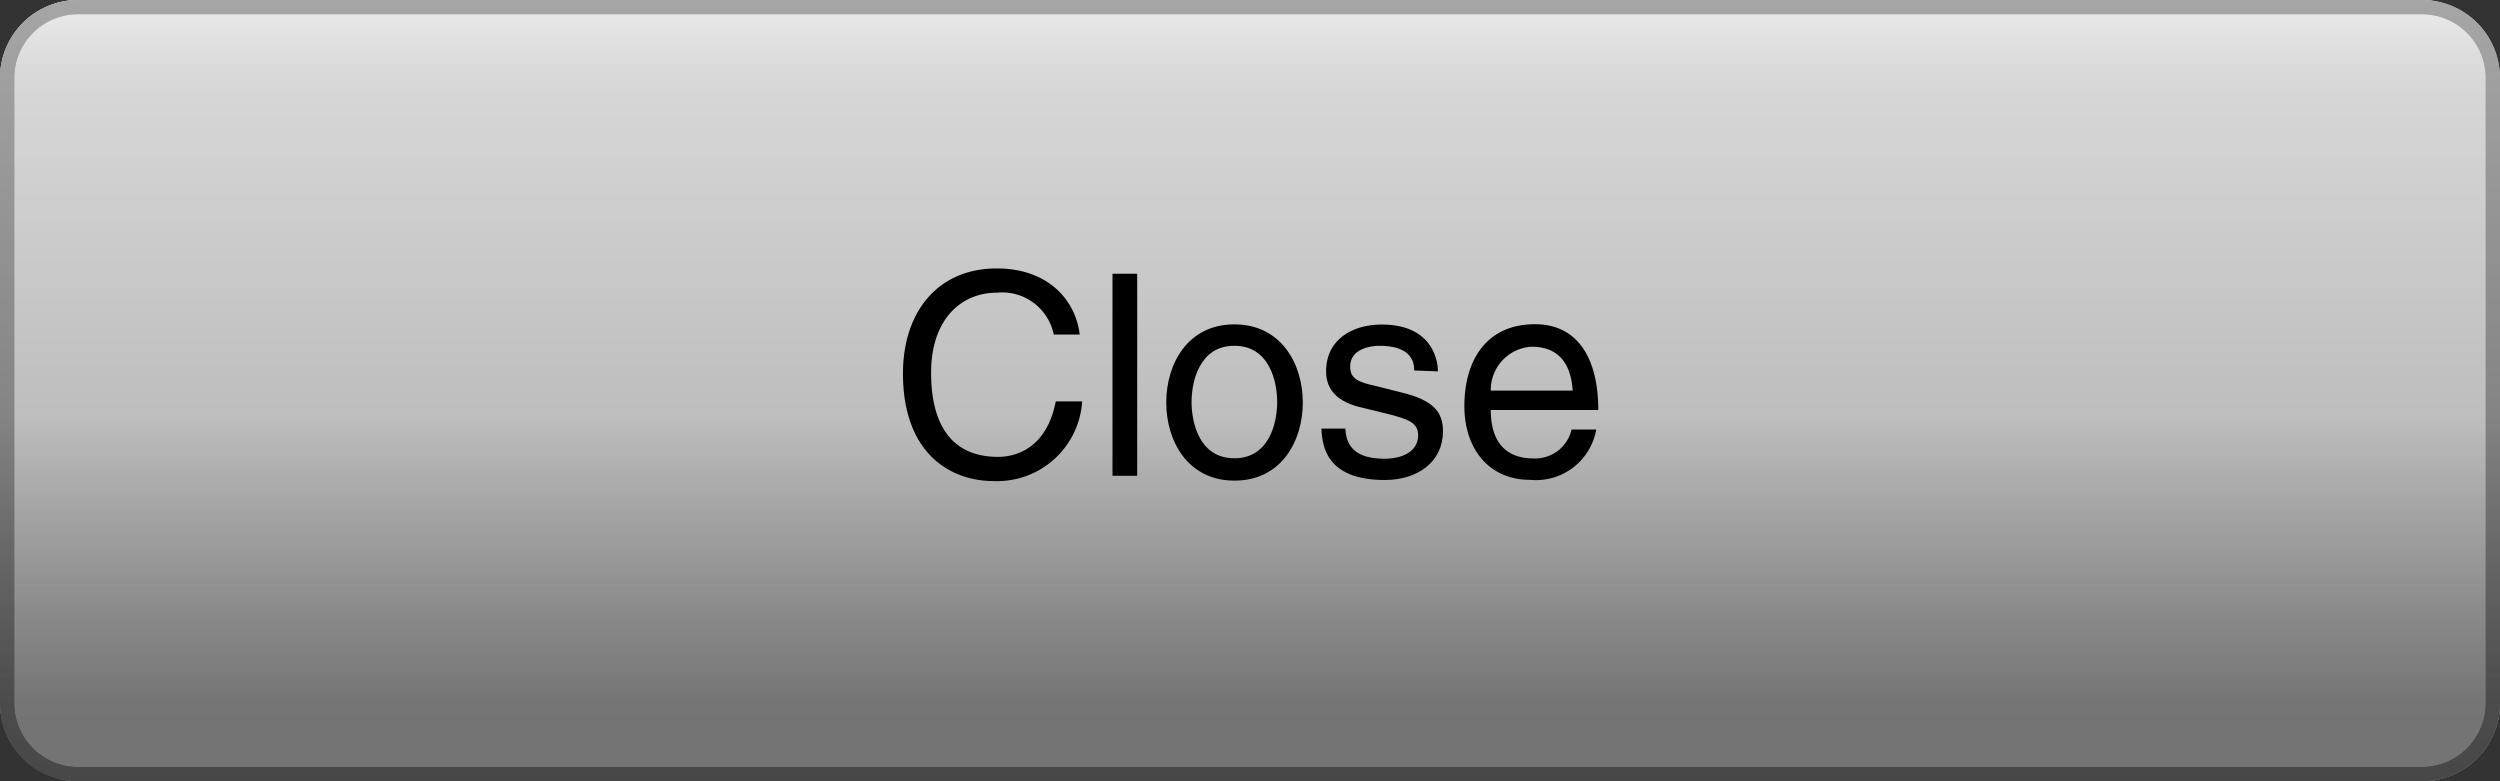
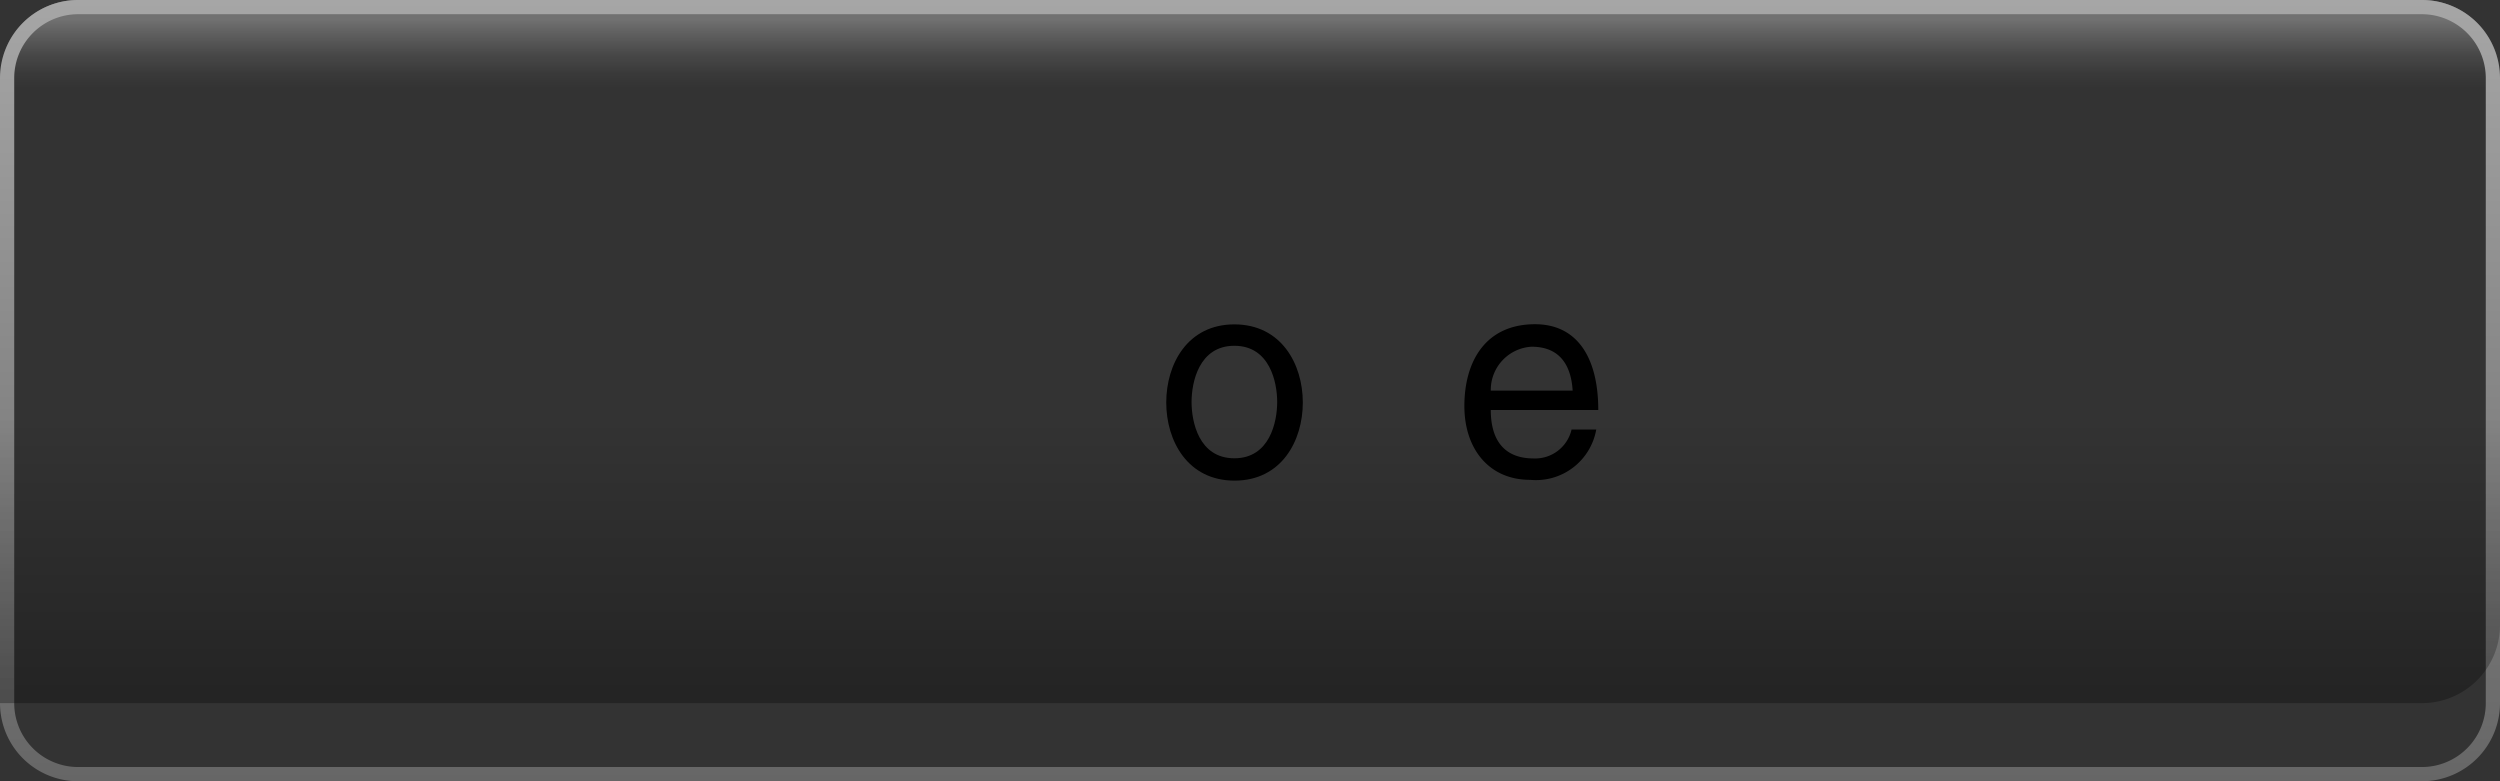
<svg xmlns="http://www.w3.org/2000/svg" viewBox="0 0 160 50">
  <rect x="0" y="0" width="160" height="50" fill="#333333" stroke="none" />
  <defs>
    <style>.a{isolation:isolate;}.b{fill:url(#a);}.c{fill:url(#b);}.d{fill:url(#c);}.e{mix-blend-mode:multiply;}.f{fill:url(#e);}</style>
    <linearGradient id="a" x1="80" y1="-3.75" x2="80" y2="46.25" gradientUnits="userSpaceOnUse">
      <stop offset="0" stop-color="#e2e2e2" />
      <stop offset="1" stop-color="#a6a6a6" />
    </linearGradient>
    <linearGradient id="b" x1="80" x2="80" y2="50" gradientUnits="userSpaceOnUse">
      <stop offset="0" stop-color="#a6a6a6" />
      <stop offset="1" stop-color="#666" />
    </linearGradient>
    <linearGradient id="c" x1="80" y1="0.52" x2="80" y2="5.62" gradientUnits="userSpaceOnUse">
      <stop offset="0.15" stop-color="#fff" stop-opacity="0.3" />
      <stop offset="0.31" stop-color="#fff" stop-opacity="0.22" />
      <stop offset="0.59" stop-color="#fff" stop-opacity="0.1" />
      <stop offset="0.83" stop-color="#fff" stop-opacity="0.03" />
      <stop offset="1" stop-color="#fff" stop-opacity="0" />
    </linearGradient>
    <linearGradient id="e" x1="80" y1="50" x2="80" y2="22.68" gradientUnits="userSpaceOnUse">
      <stop offset="0.19" stop-opacity="0.3" />
      <stop offset="0.85" stop-opacity="0" />
    </linearGradient>
  </defs>
  <title>en-chiudi</title>
  <g class="a">
-     <rect class="b" width="160" height="50" rx="5" ry="5" />
-     <path class="c" d="M155,.91A4.09,4.09,0,0,1,159.09,5V45A4.09,4.09,0,0,1,155,49.09H5A4.09,4.09,0,0,1,.91,45V5A4.09,4.09,0,0,1,5,.91H155M155,0H5A5,5,0,0,0,0,5V45a5,5,0,0,0,5,5H155a5,5,0,0,0,5-5V5a5,5,0,0,0-5-5Z" />
    <path class="d" d="M160,5a5,5,0,0,0-5-5H5A5,5,0,0,0,0,5V6H160Z" />
    <path class="c" d="M155,.91A4.09,4.09,0,0,1,159.09,5V45A4.09,4.09,0,0,1,155,49.09H5A4.09,4.09,0,0,1,.91,45V5A4.09,4.09,0,0,1,5,.91H155M155,0H5A5,5,0,0,0,0,5V45a5,5,0,0,0,5,5H155a5,5,0,0,0,5-5V5a5,5,0,0,0-5-5Z" />
    <g class="e">
-       <path class="f" d="M0,22.68V45a5,5,0,0,0,5,5H155a5,5,0,0,0,5-5V22.68Z" />
+       <path class="f" d="M0,22.68V45H155a5,5,0,0,0,5-5V22.68Z" />
    </g>
-     <path d="M67.44,21.41a3.37,3.37,0,0,0-3.62-2.68c-2.34,0-4.23,1.73-4.23,5.13,0,3,1.08,5.38,4.29,5.38,1.13,0,3.1-.54,3.69-3.55h1.69a5.46,5.46,0,0,1-5.65,5.1c-2.93,0-5.82-1.91-5.82-6.88,0-4,2.27-6.73,6-6.73,3.33,0,5.06,2.07,5.31,4.23Z" />
-     <path d="M72.78,30.45H71.2V17.52h1.58Z" />
    <path d="M79,20.76c3,0,4.38,2.54,4.38,5s-1.37,5-4.37,5-4.37-2.54-4.37-5S76,20.76,79,20.76Zm0,8.57c2.27,0,2.74-2.34,2.74-3.6s-.47-3.6-2.74-3.6-2.74,2.34-2.74,3.6S76.72,29.33,79,29.33Z" />
-     <path d="M90.51,23.71c0-.59-.23-1.58-2.23-1.58-.49,0-1.87.16-1.87,1.33,0,.77.49,1,1.71,1.26l1.58.4c2,.49,2.65,1.21,2.65,2.48,0,1.95-1.6,3.12-3.73,3.12-3.73,0-4-2.16-4.05-3.29H86.1c.05.74.27,1.93,2.5,1.93,1.13,0,2.16-.45,2.16-1.5,0-.76-.52-1-1.87-1.35l-1.84-.45c-1.31-.32-2.18-1-2.18-2.29,0-2.07,1.71-3,3.56-3,3.37,0,3.6,2.48,3.6,3Z" />
    <path d="M102.16,27.49a3.92,3.92,0,0,1-4.23,3.22c-2.65,0-4.21-2-4.21-4.72,0-2.92,1.4-5.24,4.52-5.24,2.72,0,4.05,2.16,4.05,5.49H95.41c0,2,.92,3.1,2.74,3.1a2.39,2.39,0,0,0,2.43-1.85ZM100.65,25c-.09-1.46-.7-2.81-2.63-2.81A2.77,2.77,0,0,0,95.41,25Z" />
  </g>
</svg>